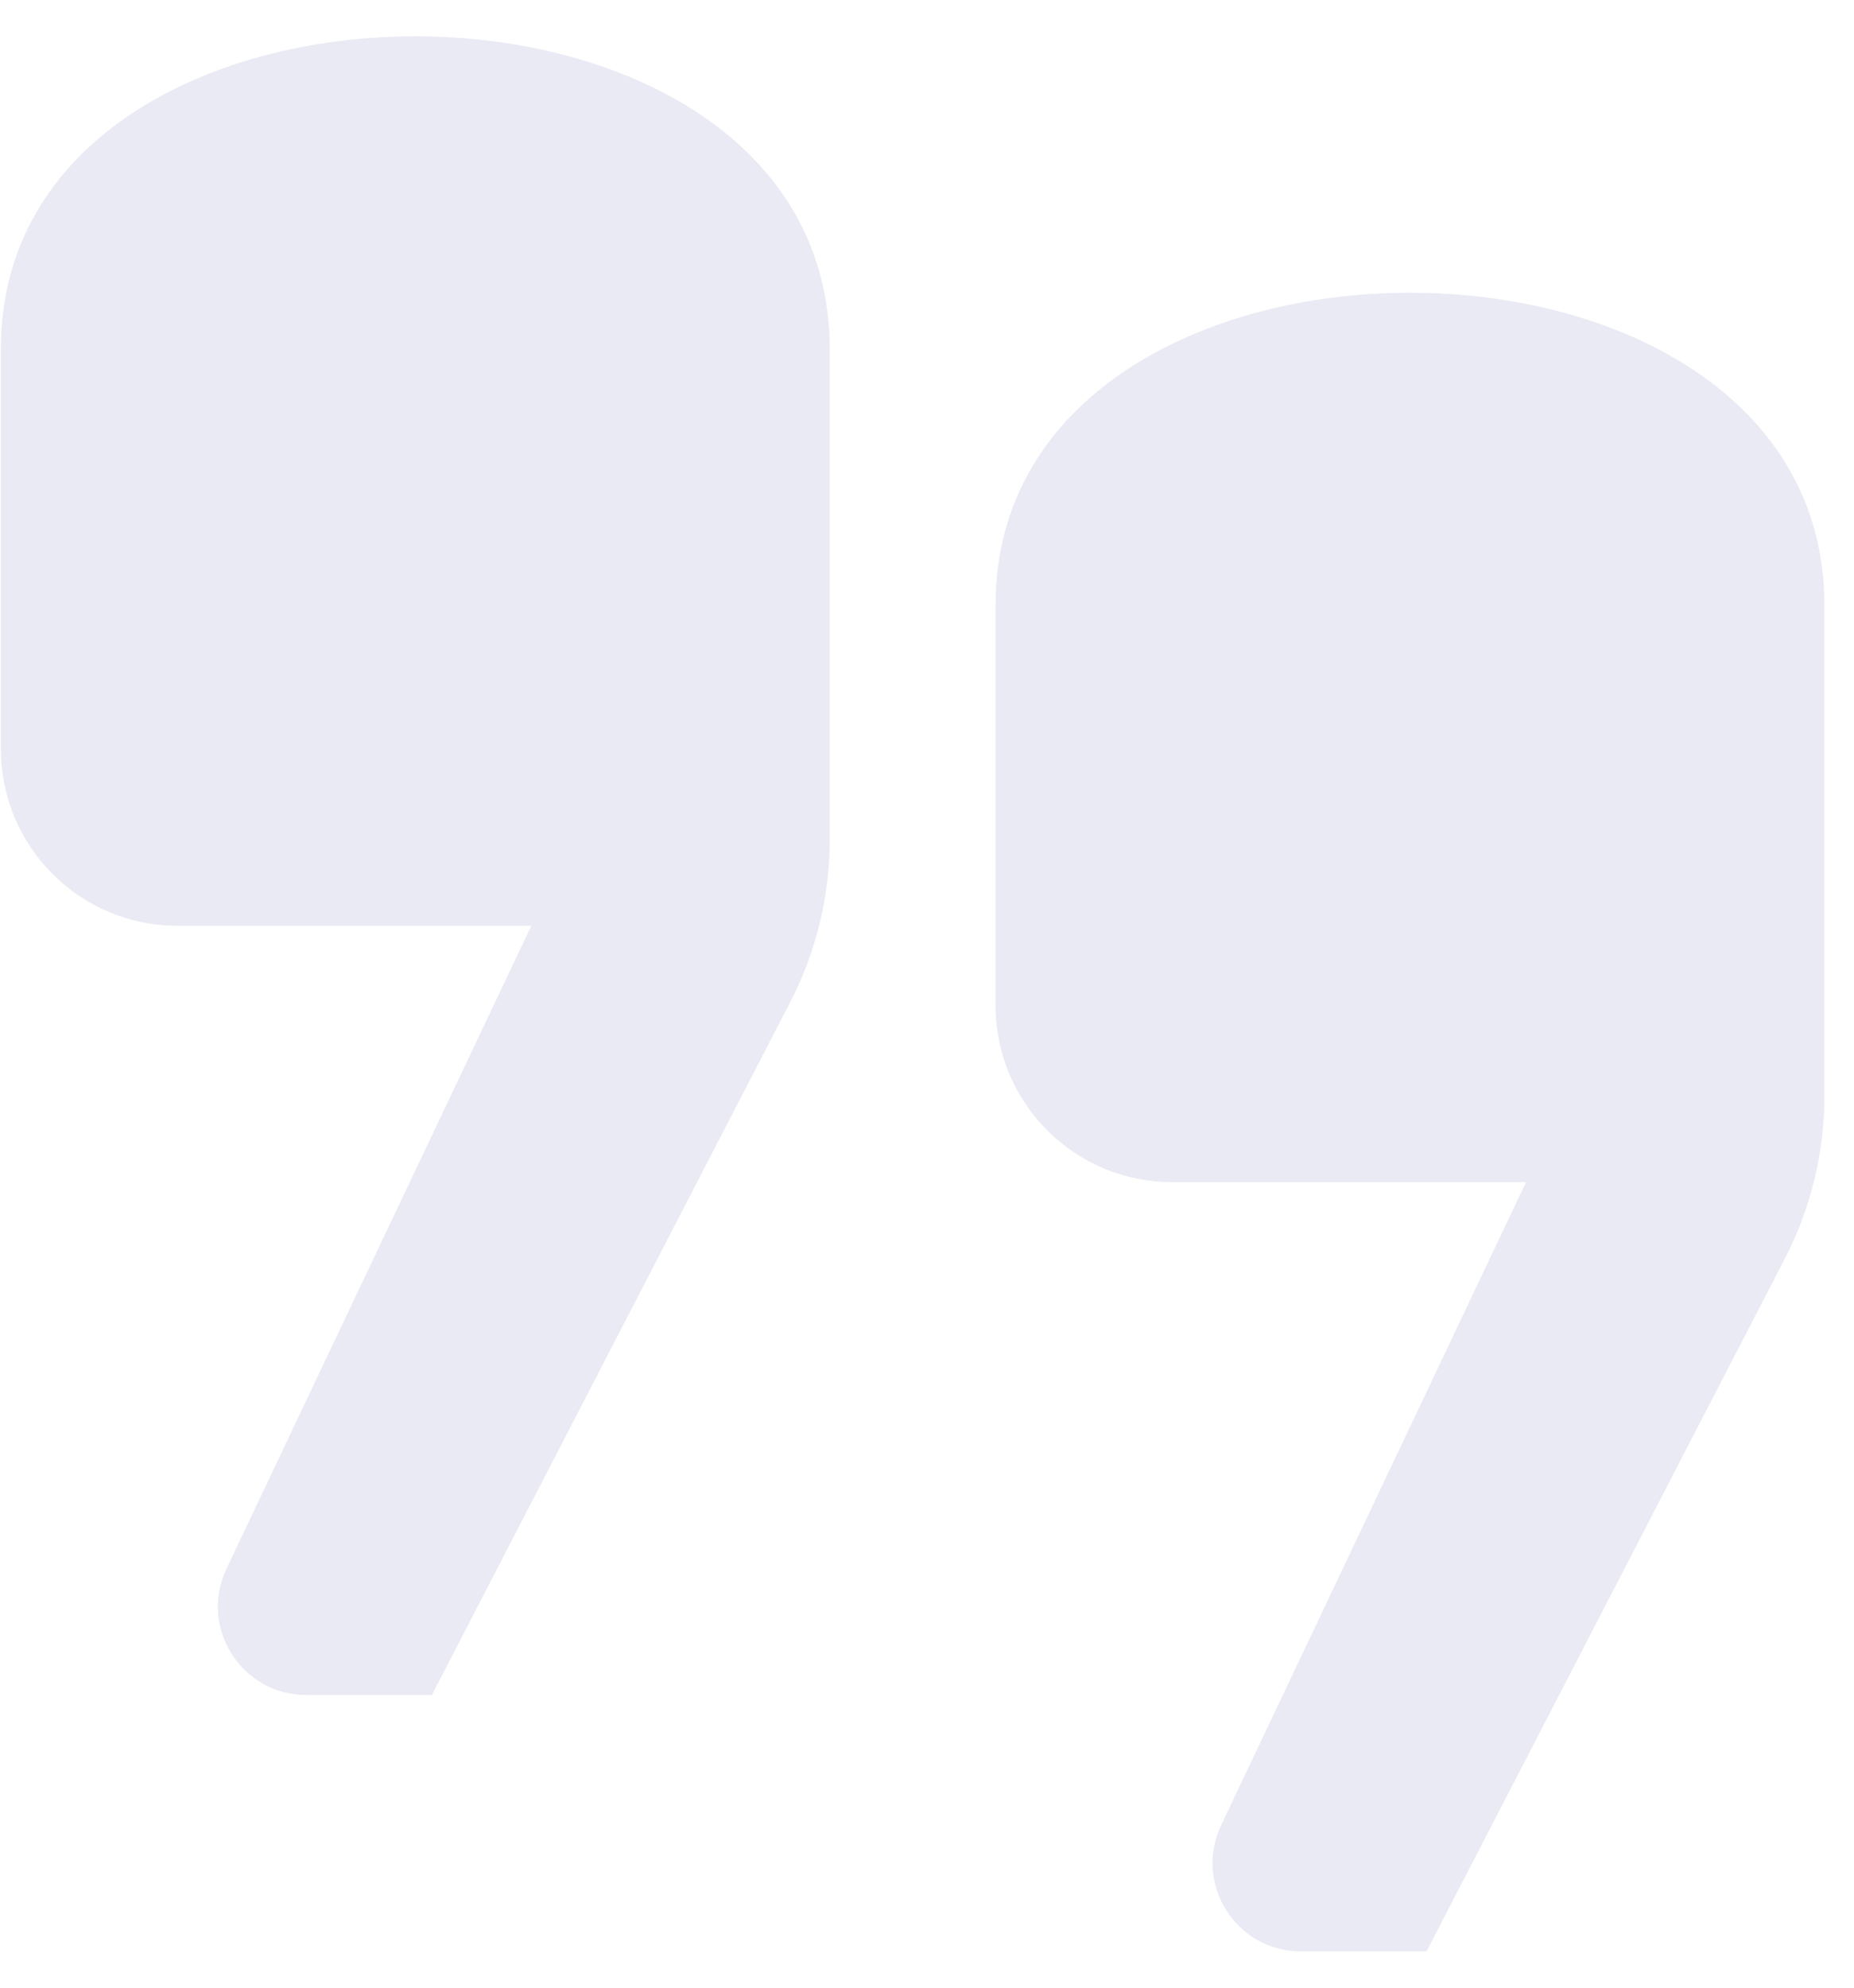
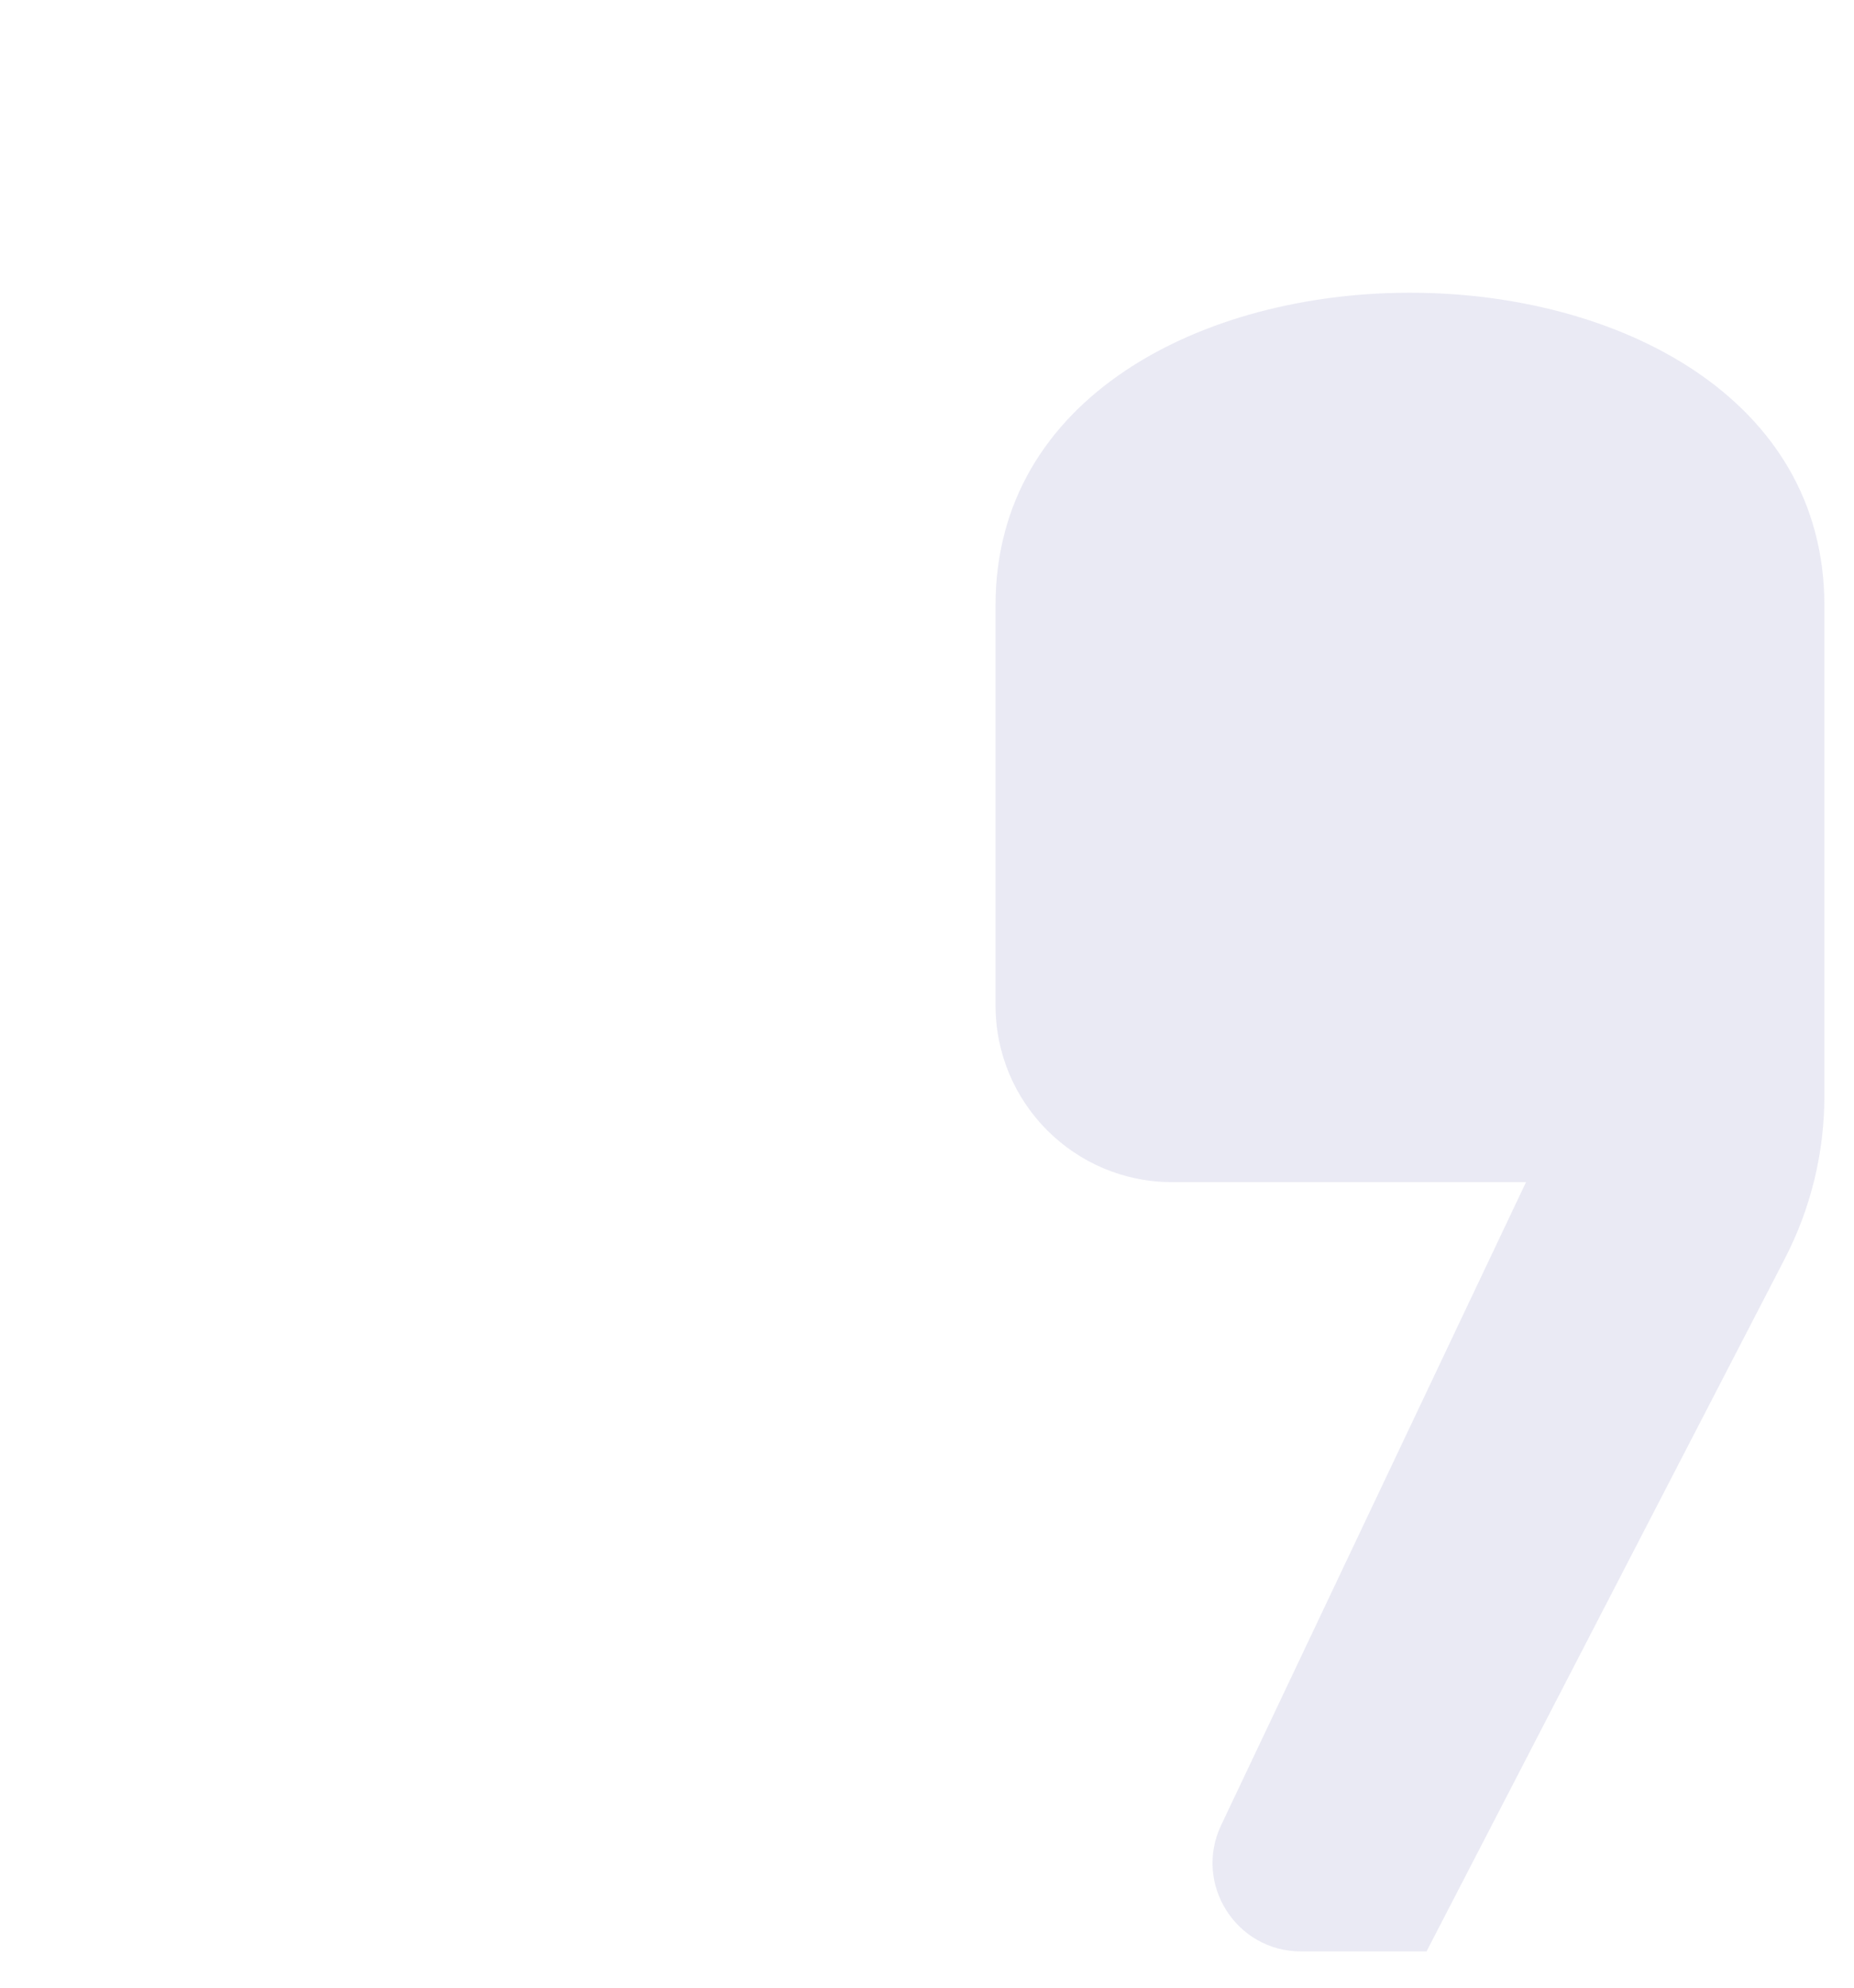
<svg xmlns="http://www.w3.org/2000/svg" width="42" height="45" viewBox="0 0 42 45" fill="none">
-   <path d="M4.02 20.959H12.036L5.13 35.517C4.501 36.844 5.469 38.374 6.937 38.374H9.783L17.901 22.688C18.489 21.552 18.796 20.291 18.796 19.011V7.897C18.796 -1.536 0.02 -1.536 0.02 7.897V16.959C0.02 19.168 1.81 20.959 4.02 20.959Z" fill="#2E3192" fill-opacity="0.1" />
  <path d="M26.553 26.763H34.57L27.663 41.322C27.034 42.648 28.002 44.179 29.471 44.179H32.316L40.434 28.493C41.022 27.357 41.329 26.096 41.329 24.816V13.702C41.329 4.269 22.553 4.269 22.553 13.702V22.763C22.553 24.973 24.344 26.763 26.553 26.763Z" fill="#2E3192" fill-opacity="0.1" />
</svg>